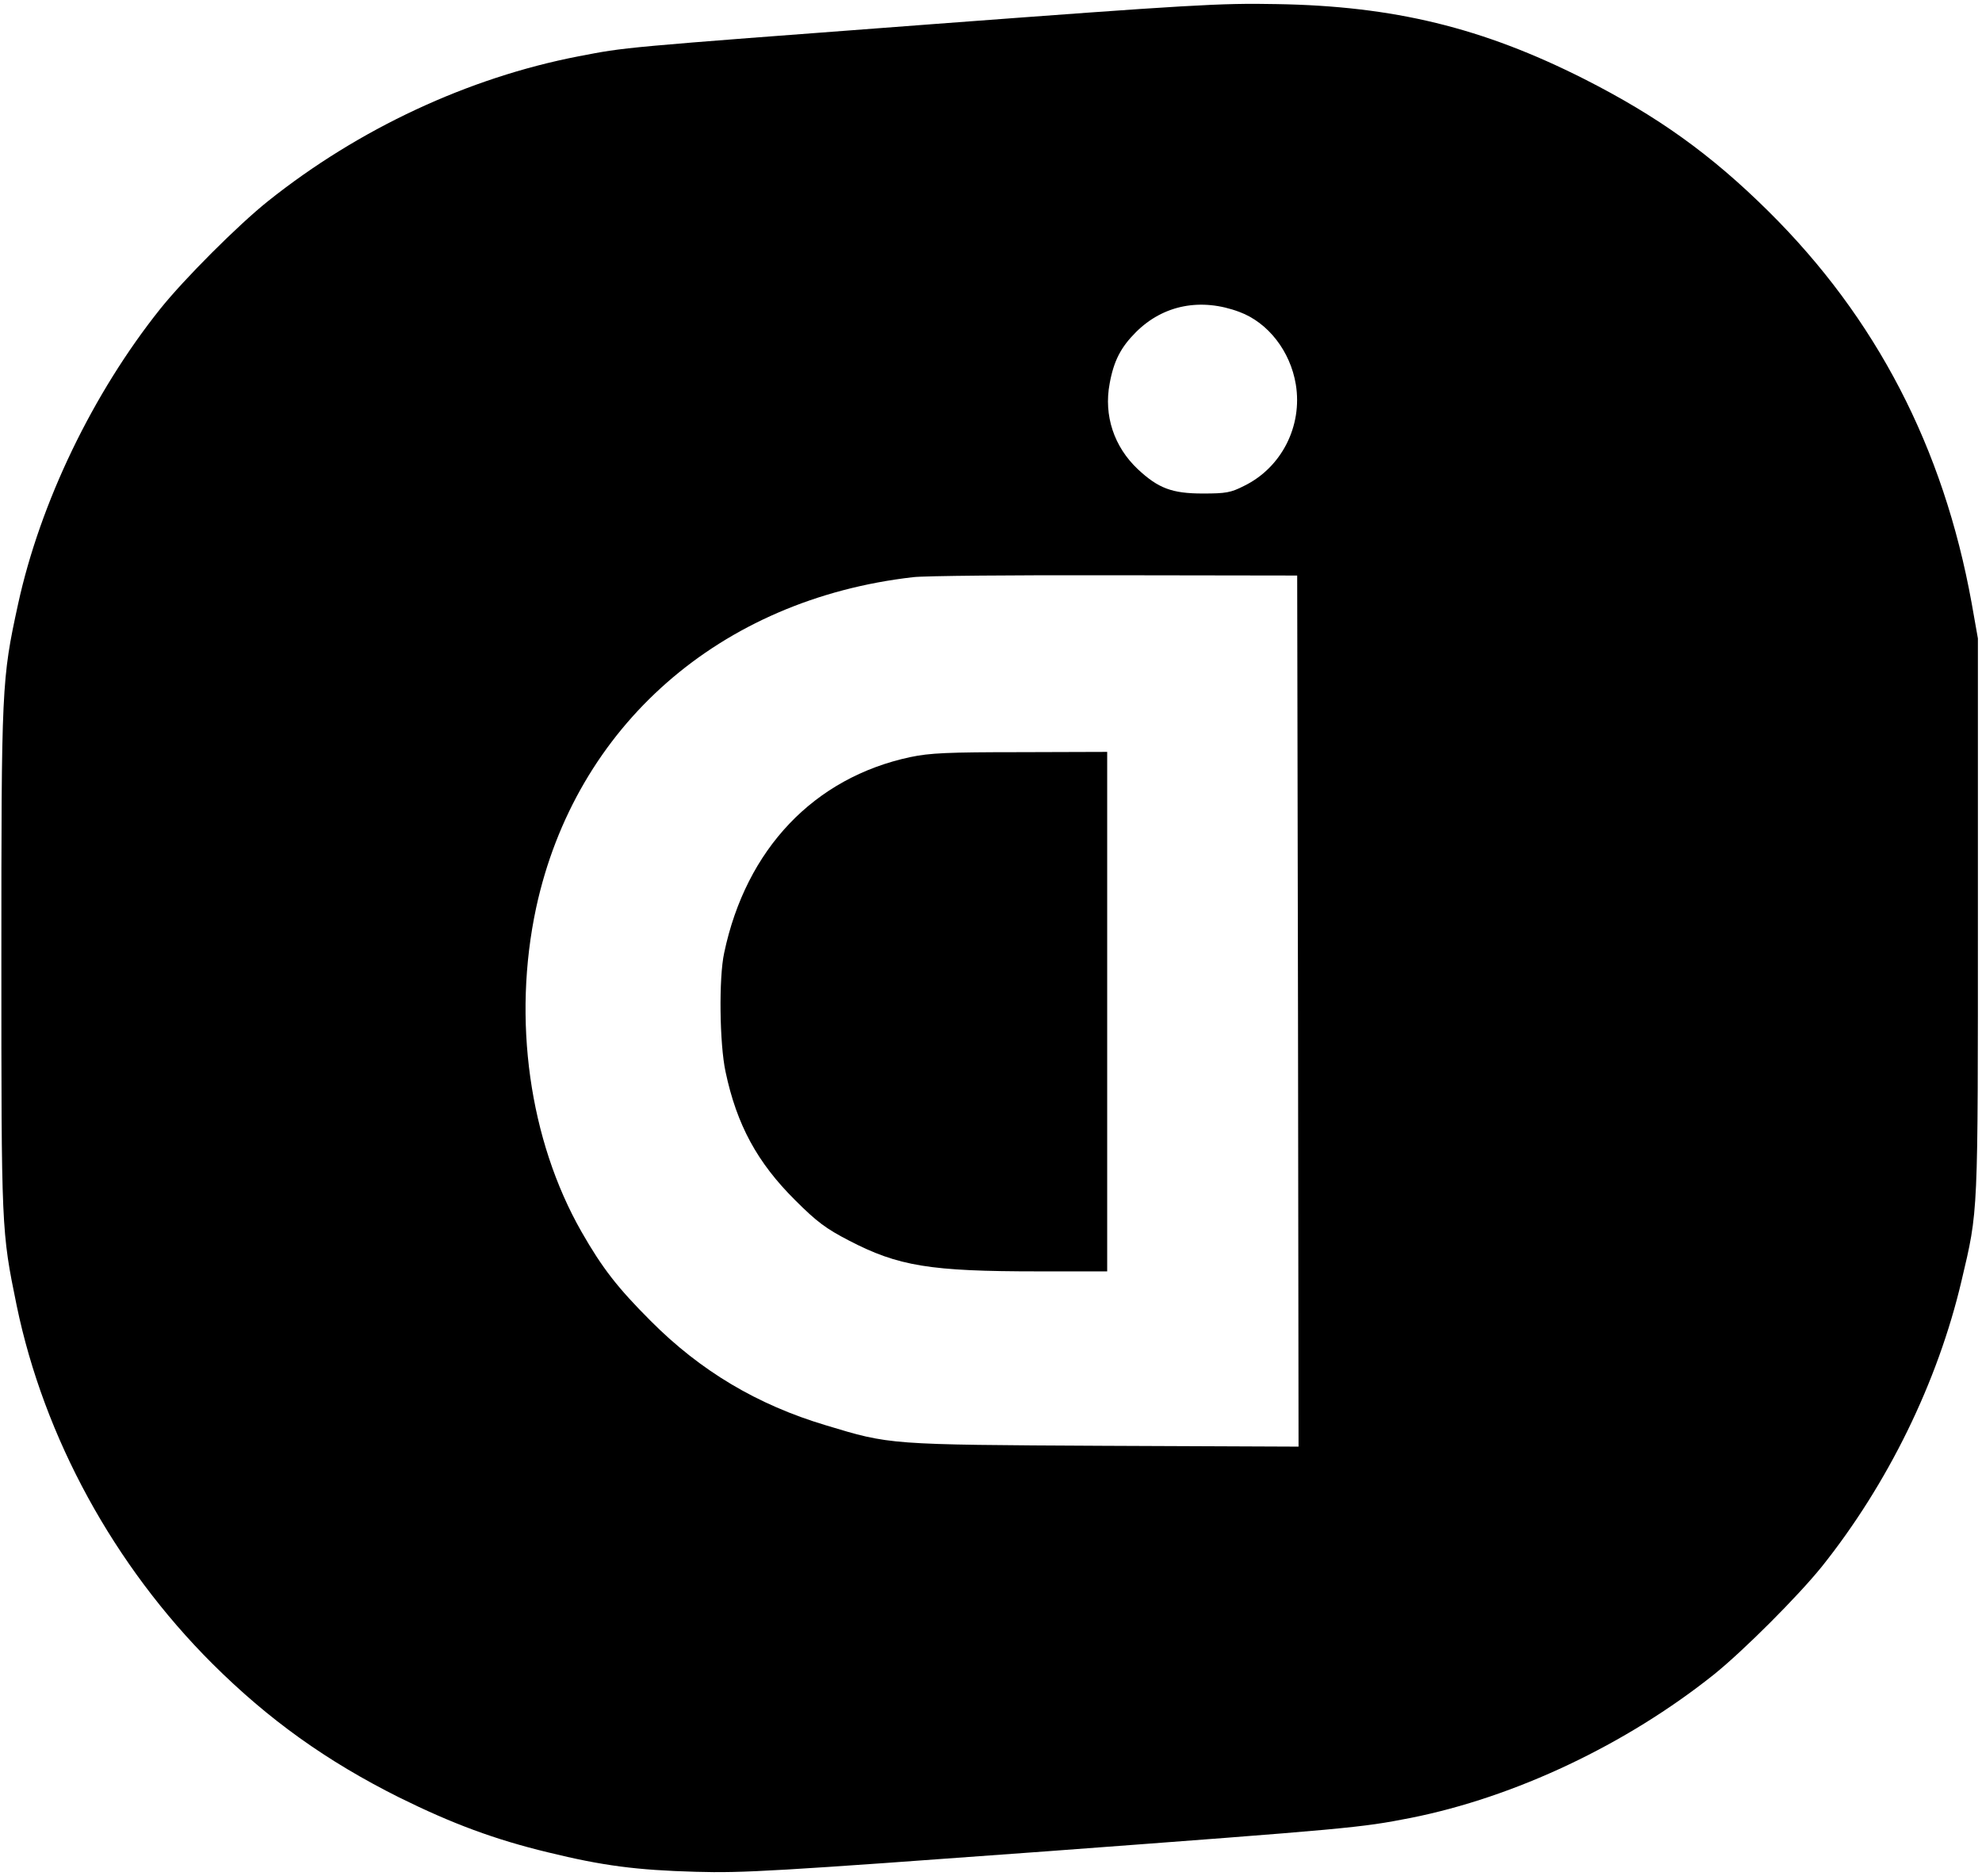
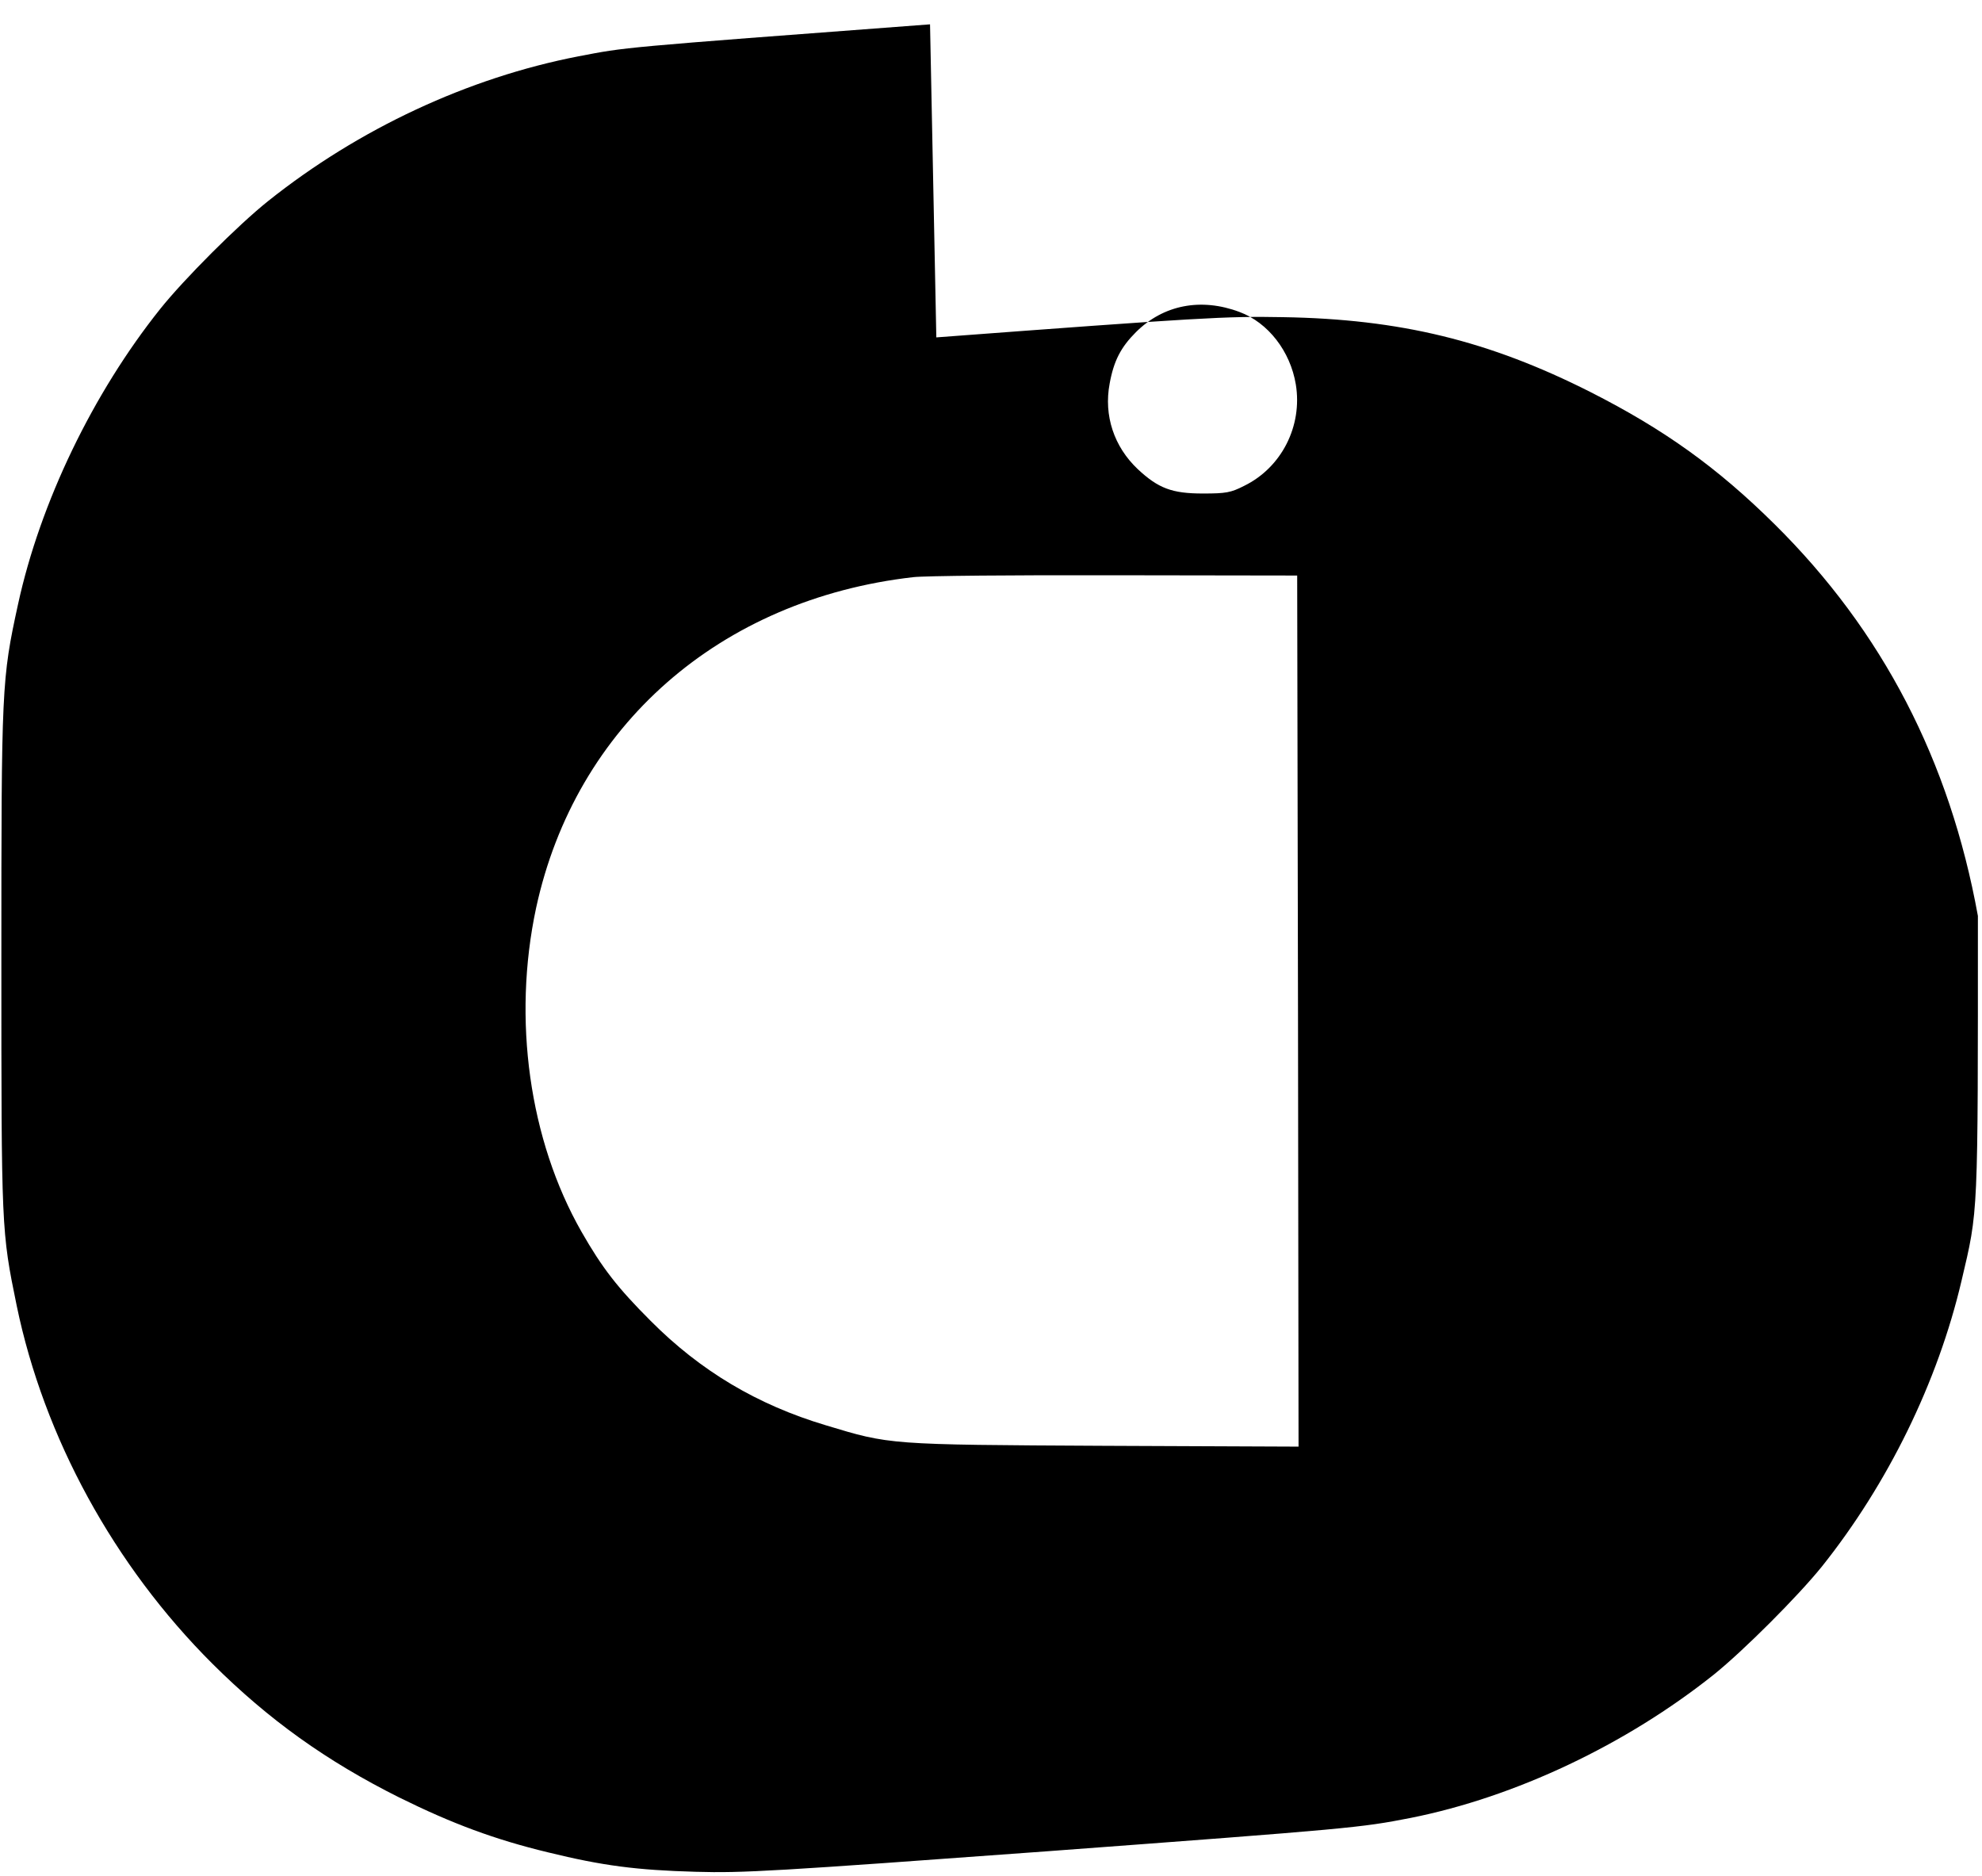
<svg xmlns="http://www.w3.org/2000/svg" version="1.0" width="725pt" height="686pt" viewBox="0 0 725 686" preserveAspectRatio="xMidYMid meet">
  <g transform="translate(0,686) scale(0.1,-0.1)" fill="#000000" stroke="none">
-     <path d="M3402 6771 c-1156 -87 -1107 -83 -1286 -117 -403 -78 -804 -265 -1136 -530 -109 -87 -307 -285 -394 -394 -246 -308 -439 -708 -520 -1080 -60 -275 -61 -301 -61 -1300 0 -988 0 -992 56 -1265 100 -483 356 -951 716 -1310 206 -205 417 -356 683 -489 194 -96 350 -154 545 -201 200 -49 324 -65 540 -71 173 -5 290 2 1285 75 1114 83 1146 86 1330 122 382 76 788 268 1110 525 109 88 306 285 394 394 242 303 424 675 511 1045 62 263 60 226 60 1335 l0 1015 -23 130 c-103 568 -349 1042 -743 1432 -211 209 -406 348 -674 484 -372 188 -697 267 -1125 274 -207 4 -308 -2 -1268 -74z m1132 -1052 c105 -39 186 -144 206 -265 25 -152 -52 -304 -189 -371 -49 -25 -67 -28 -151 -28 -113 0 -163 19 -238 89 -87 82 -125 196 -103 313 15 83 41 133 96 188 100 100 238 127 379 74z m214 -2557 l2 -1593 -712 3 c-791 4 -782 4 -1017 75 -251 75 -459 199 -641 382 -121 121 -177 193 -253 326 -191 335 -253 777 -166 1184 144 666 672 1129 1379 1210 41 5 374 8 740 7 l665 -1 3 -1593z" />
-     <path d="M3330 4091 c-352 -75 -601 -336 -681 -716 -20 -91 -17 -333 5 -435 41 -194 116 -332 255 -470 79 -79 113 -104 196 -147 181 -94 296 -113 693 -113 l252 0 0 950 0 950 -317 -1 c-266 0 -332 -3 -403 -18z" />
+     <path d="M3402 6771 c-1156 -87 -1107 -83 -1286 -117 -403 -78 -804 -265 -1136 -530 -109 -87 -307 -285 -394 -394 -246 -308 -439 -708 -520 -1080 -60 -275 -61 -301 -61 -1300 0 -988 0 -992 56 -1265 100 -483 356 -951 716 -1310 206 -205 417 -356 683 -489 194 -96 350 -154 545 -201 200 -49 324 -65 540 -71 173 -5 290 2 1285 75 1114 83 1146 86 1330 122 382 76 788 268 1110 525 109 88 306 285 394 394 242 303 424 675 511 1045 62 263 60 226 60 1335 c-103 568 -349 1042 -743 1432 -211 209 -406 348 -674 484 -372 188 -697 267 -1125 274 -207 4 -308 -2 -1268 -74z m1132 -1052 c105 -39 186 -144 206 -265 25 -152 -52 -304 -189 -371 -49 -25 -67 -28 -151 -28 -113 0 -163 19 -238 89 -87 82 -125 196 -103 313 15 83 41 133 96 188 100 100 238 127 379 74z m214 -2557 l2 -1593 -712 3 c-791 4 -782 4 -1017 75 -251 75 -459 199 -641 382 -121 121 -177 193 -253 326 -191 335 -253 777 -166 1184 144 666 672 1129 1379 1210 41 5 374 8 740 7 l665 -1 3 -1593z" />
  </g>
</svg>